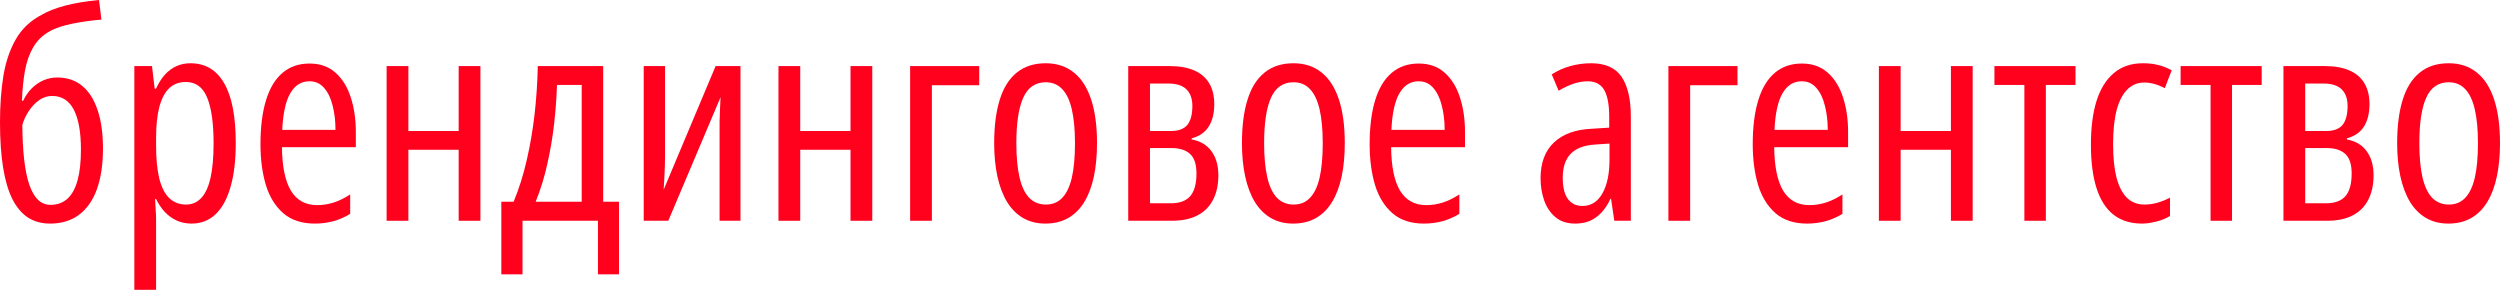
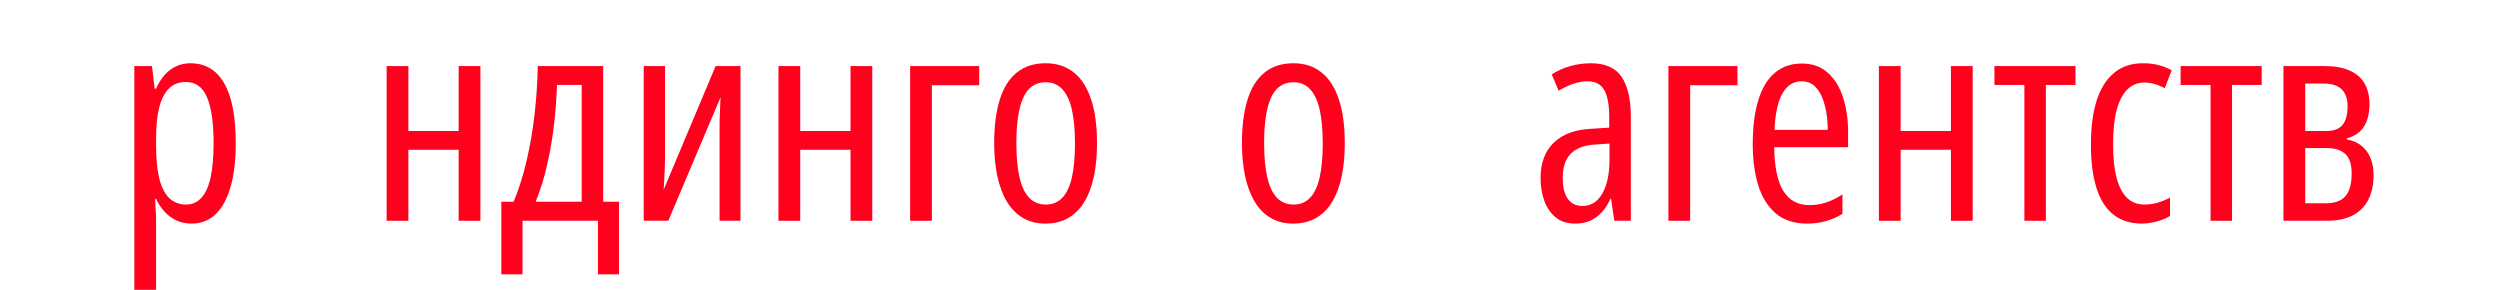
<svg xmlns="http://www.w3.org/2000/svg" viewBox="0 0 266.133 30.85" fill="none">
-   <path d="M0 13.003C0 11.203 0.12 9.558 0.361 8.069C0.612 6.569 1.058 5.264 1.699 4.154C2.341 3.044 3.263 2.18 4.466 1.56C5.098 1.19 5.92 0.87 6.932 0.6C7.945 0.33 9.148 0.13 10.541 0L10.797 2.085C10.326 2.125 9.829 2.18 9.308 2.25C8.787 2.32 8.276 2.405 7.774 2.505C7.273 2.605 6.807 2.725 6.376 2.864C5.945 3.004 5.584 3.159 5.293 3.329C4.541 3.749 3.96 4.309 3.549 5.009C3.138 5.709 2.842 6.539 2.662 7.499C2.491 8.448 2.381 9.523 2.331 10.723H2.466C2.707 10.213 3.012 9.773 3.383 9.403C3.754 9.033 4.17 8.748 4.632 8.548C5.103 8.348 5.589 8.249 6.09 8.249C7.123 8.249 8 8.538 8.722 9.118C9.444 9.698 9.995 10.553 10.376 11.683C10.767 12.803 10.962 14.177 10.962 15.807C10.962 17.497 10.747 18.942 10.316 20.141C9.885 21.331 9.248 22.241 8.406 22.871C7.574 23.491 6.546 23.801 5.323 23.801C4.441 23.801 3.664 23.591 2.992 23.171C2.331 22.741 1.774 22.086 1.323 21.206C0.882 20.326 0.551 19.207 0.331 17.847C0.11 16.487 0 14.872 0 13.003ZM5.383 21.806C6.095 21.806 6.692 21.591 7.173 21.161C7.654 20.721 8.015 20.066 8.256 19.197C8.496 18.327 8.616 17.242 8.616 15.942C8.616 14.062 8.361 12.638 7.85 11.668C7.348 10.698 6.576 10.213 5.534 10.213C5.053 10.213 4.596 10.363 4.165 10.663C3.744 10.963 3.378 11.348 3.068 11.818C2.757 12.288 2.526 12.783 2.376 13.303C2.386 14.692 2.451 15.917 2.571 16.977C2.692 18.037 2.872 18.927 3.113 19.646C3.363 20.366 3.674 20.906 4.045 21.266C4.416 21.626 4.862 21.806 5.383 21.806Z" fill="#FF001D" />
  <path d="M20.27 6.734C21.854 6.734 23.052 7.444 23.864 8.863C24.686 10.273 25.097 12.398 25.097 15.237C25.097 17.067 24.912 18.622 24.541 19.901C24.18 21.171 23.649 22.141 22.947 22.811C22.245 23.471 21.393 23.801 20.391 23.801C19.829 23.801 19.308 23.696 18.827 23.486C18.346 23.266 17.92 22.961 17.549 22.571C17.178 22.171 16.867 21.706 16.616 21.176H16.511C16.531 21.576 16.551 21.961 16.571 22.331C16.601 22.701 16.616 23.051 16.616 23.381V30.849H14.301V7.034H16.18L16.466 9.448H16.601C16.882 8.838 17.203 8.334 17.564 7.934C17.935 7.534 18.346 7.234 18.797 7.034C19.248 6.834 19.739 6.734 20.27 6.734ZM19.774 8.728C19.072 8.728 18.486 8.948 18.015 9.388C17.554 9.828 17.203 10.493 16.962 11.383C16.732 12.263 16.616 13.373 16.616 14.712V15.507C16.616 16.927 16.732 18.102 16.962 19.032C17.203 19.961 17.559 20.651 18.03 21.101C18.511 21.551 19.103 21.776 19.804 21.776C20.446 21.776 20.982 21.546 21.413 21.086C21.854 20.626 22.185 19.916 22.406 18.957C22.626 17.997 22.737 16.767 22.737 15.267C22.737 13.098 22.506 11.468 22.045 10.378C21.594 9.278 20.837 8.728 19.774 8.728Z" fill="#FF001D" />
-   <path d="M32.947 6.764C34.07 6.764 34.992 7.089 35.714 7.739C36.446 8.388 36.987 9.263 37.338 10.363C37.699 11.463 37.879 12.688 37.879 14.037V15.672H30.015C30.035 17.722 30.351 19.262 30.962 20.291C31.584 21.321 32.516 21.836 33.759 21.836C34.351 21.836 34.932 21.746 35.503 21.566C36.075 21.386 36.666 21.096 37.278 20.696V22.766C36.706 23.116 36.11 23.376 35.488 23.546C34.867 23.716 34.205 23.801 33.503 23.801C32.13 23.801 31.017 23.436 30.165 22.706C29.313 21.966 28.691 20.961 28.301 19.691C27.919 18.412 27.729 16.967 27.729 15.357C27.729 13.518 27.924 11.958 28.316 10.678C28.706 9.398 29.288 8.428 30.06 7.769C30.842 7.099 31.804 6.764 32.947 6.764ZM32.947 8.653C32.075 8.653 31.393 9.078 30.902 9.928C30.411 10.768 30.125 12.068 30.045 13.828H35.714C35.714 12.898 35.614 12.043 35.413 11.263C35.223 10.473 34.922 9.843 34.511 9.373C34.11 8.893 33.589 8.653 32.947 8.653Z" fill="#FF001D" />
  <path d="M43.473 7.034V13.947H48.827V7.034H51.142V23.501H48.827V15.942H43.473V23.501H41.157V7.034H43.473Z" fill="#FF001D" />
  <path d="M64.21 7.034V21.476H65.894V29.2H63.653V23.501H55.624V29.2H53.368V21.476H54.676C55.247 20.106 55.714 18.627 56.075 17.037C56.445 15.437 56.726 13.788 56.917 12.088C57.107 10.388 57.217 8.703 57.248 7.034H64.21ZM61.924 9.043H59.293C59.252 10.353 59.152 11.723 58.992 13.153C58.831 14.582 58.591 16.007 58.27 17.427C57.959 18.847 57.543 20.196 57.022 21.476H61.924V9.043Z" fill="#FF001D" />
  <path d="M70.796 7.034V16.602C70.796 16.902 70.791 17.197 70.781 17.487C70.781 17.777 70.771 18.067 70.751 18.357C70.741 18.647 70.726 18.947 70.706 19.257C70.686 19.556 70.666 19.871 70.646 20.201L76.18 7.034H78.826V23.501H76.601V14.217C76.601 13.788 76.601 13.358 76.601 12.928C76.611 12.498 76.626 12.068 76.646 11.638C76.666 11.208 76.686 10.778 76.706 10.348L71.142 23.501H68.526V7.034H70.796Z" fill="#FF001D" />
  <path d="M85.187 7.034V13.947H90.54V7.034H92.856V23.501H90.54V15.942H85.187V23.501H82.871V7.034H85.187Z" fill="#FF001D" />
  <path d="M104.239 7.034V9.073H99.202V23.501H96.886V7.034H104.239Z" fill="#FF001D" />
  <path d="M116.781 15.252C116.781 16.552 116.67 17.727 116.45 18.777C116.229 19.826 115.893 20.726 115.442 21.476C114.991 22.226 114.42 22.801 113.728 23.201C113.036 23.601 112.219 23.801 111.277 23.801C110.375 23.801 109.583 23.601 108.901 23.201C108.219 22.801 107.653 22.231 107.202 21.491C106.751 20.741 106.41 19.841 106.179 18.792C105.949 17.732 105.833 16.552 105.833 15.252C105.833 13.433 106.029 11.893 106.42 10.633C106.811 9.363 107.412 8.398 108.224 7.739C109.036 7.069 110.069 6.734 111.322 6.734C112.495 6.734 113.488 7.059 114.299 7.709C115.112 8.348 115.728 9.303 116.149 10.573C116.57 11.833 116.781 13.393 116.781 15.252ZM108.194 15.252C108.194 16.682 108.305 17.882 108.525 18.852C108.746 19.821 109.086 20.551 109.548 21.041C110.019 21.531 110.615 21.776 111.337 21.776C112.049 21.776 112.63 21.536 113.081 21.056C113.543 20.576 113.883 19.856 114.104 18.897C114.325 17.927 114.435 16.712 114.435 15.252C114.435 13.823 114.325 12.628 114.104 11.668C113.883 10.698 113.543 9.973 113.081 9.493C112.63 9.003 112.044 8.758 111.322 8.758C110.219 8.758 109.422 9.303 108.931 10.393C108.44 11.473 108.194 13.093 108.194 15.252Z" fill="#FF001D" />
-   <path d="M129.262 11.083C129.262 12.053 129.066 12.848 128.675 13.468C128.284 14.087 127.678 14.507 126.856 14.727V14.847C127.768 15.007 128.47 15.422 128.961 16.092C129.452 16.762 129.698 17.617 129.698 18.657C129.698 19.676 129.507 20.551 129.126 21.281C128.756 22.001 128.204 22.551 127.472 22.931C126.74 23.311 125.828 23.501 124.736 23.501H120.104V7.034H124.495C125.547 7.034 126.425 7.189 127.127 7.499C127.838 7.809 128.369 8.264 128.72 8.863C129.081 9.463 129.262 10.203 129.262 11.083ZM127.367 18.477C127.367 17.497 127.142 16.802 126.69 16.392C126.239 15.972 125.577 15.762 124.705 15.762H122.42V21.641H124.63C125.572 21.641 126.264 21.386 126.705 20.876C127.147 20.366 127.367 19.566 127.367 18.477ZM126.931 11.278C126.931 10.508 126.72 9.918 126.299 9.508C125.878 9.098 125.237 8.893 124.374 8.893H122.42V13.947H124.645C125.447 13.947 126.029 13.733 126.39 13.303C126.75 12.863 126.931 12.188 126.931 11.278Z" fill="#FF001D" />
  <path d="M143.156 15.252C143.156 16.552 143.046 17.727 142.826 18.777C142.605 19.826 142.269 20.726 141.818 21.476C141.367 22.226 140.796 22.801 140.104 23.201C139.412 23.601 138.595 23.801 137.653 23.801C136.75 23.801 135.958 23.601 135.277 23.201C134.595 22.801 134.029 22.231 133.577 21.491C133.126 20.741 132.786 19.841 132.555 18.792C132.324 17.732 132.209 16.552 132.209 15.252C132.209 13.433 132.404 11.893 132.796 10.633C133.187 9.363 133.788 8.398 134.6 7.739C135.412 7.069 136.445 6.734 137.698 6.734C138.871 6.734 139.863 7.059 140.675 7.709C141.487 8.348 142.104 9.303 142.525 10.573C142.946 11.833 143.156 13.393 143.156 15.252ZM134.57 15.252C134.57 16.682 134.68 17.882 134.901 18.852C135.121 19.821 135.462 20.551 135.923 21.041C136.394 21.531 136.991 21.776 137.713 21.776C138.425 21.776 139.006 21.536 139.457 21.056C139.918 20.576 140.259 19.856 140.48 18.897C140.7 17.927 140.81 16.712 140.81 15.252C140.81 13.823 140.7 12.628 140.48 11.668C140.259 10.698 139.918 9.973 139.457 9.493C139.006 9.003 138.42 8.758 137.698 8.758C136.595 8.758 135.798 9.303 135.307 10.393C134.816 11.473 134.57 13.093 134.57 15.252Z" fill="#FF001D" />
-   <path d="M151.021 6.764C152.144 6.764 153.066 7.089 153.788 7.739C154.52 8.388 155.061 9.263 155.412 10.363C155.773 11.463 155.953 12.688 155.953 14.037V15.672H148.089C148.109 17.722 148.424 19.262 149.036 20.291C149.658 21.321 150.59 21.836 151.833 21.836C152.424 21.836 153.006 21.746 153.577 21.566C154.149 21.386 154.74 21.096 155.352 20.696V22.766C154.78 23.116 154.184 23.376 153.562 23.546C152.941 23.716 152.279 23.801 151.577 23.801C150.204 23.801 149.091 23.436 148.239 22.706C147.387 21.966 146.765 20.961 146.374 19.691C145.993 18.412 145.803 16.967 145.803 15.357C145.803 13.518 145.998 11.958 146.389 10.678C146.78 9.398 147.362 8.428 148.134 7.769C148.916 7.099 149.878 6.764 151.021 6.764ZM151.021 8.653C150.149 8.653 149.467 9.078 148.976 9.928C148.485 10.768 148.199 12.068 148.119 13.828H153.788C153.788 12.898 153.688 12.043 153.487 11.263C153.296 10.473 152.996 9.843 152.585 9.373C152.184 8.893 151.662 8.653 151.021 8.653Z" fill="#FF001D" />
  <path d="M169.367 6.734C170.89 6.734 171.978 7.219 172.63 8.189C173.281 9.158 173.607 10.563 173.607 12.403V23.501H171.848L171.502 21.161H171.442C171.181 21.721 170.87 22.201 170.509 22.601C170.149 22.991 169.738 23.291 169.276 23.501C168.815 23.701 168.284 23.801 167.682 23.801C166.83 23.801 166.134 23.576 165.592 23.126C165.051 22.676 164.65 22.086 164.389 21.356C164.128 20.616 163.998 19.821 163.998 18.972C163.998 17.342 164.469 16.077 165.412 15.177C166.354 14.277 167.692 13.788 169.427 13.708L171.306 13.588V12.463C171.306 11.143 171.126 10.178 170.765 9.568C170.404 8.958 169.823 8.653 169.021 8.653C168.56 8.653 168.073 8.733 167.562 8.893C167.061 9.053 166.514 9.308 165.923 9.658L165.186 7.919C165.808 7.519 166.469 7.224 167.171 7.034C167.883 6.834 168.615 6.734 169.367 6.734ZM171.337 15.282L169.803 15.387C168.64 15.457 167.773 15.787 167.201 16.377C166.64 16.957 166.359 17.802 166.359 18.912C166.359 19.941 166.545 20.701 166.916 21.191C167.286 21.681 167.798 21.926 168.449 21.926C169.362 21.926 170.068 21.486 170.57 20.606C171.081 19.726 171.337 18.512 171.337 16.962V15.282Z" fill="#FF001D" />
  <path d="M184.96 7.034V9.073H179.923V23.501H177.607V7.034H184.96Z" fill="#FF001D" />
  <path d="M191.802 6.764C192.925 6.764 193.847 7.089 194.569 7.739C195.301 8.388 195.843 9.263 196.193 10.363C196.554 11.463 196.735 12.688 196.735 14.037V15.672H188.87C188.89 17.722 189.206 19.262 189.817 20.291C190.439 21.321 191.371 21.836 192.614 21.836C193.206 21.836 193.787 21.746 194.359 21.566C194.93 21.386 195.522 21.096 196.133 20.696V22.766C195.562 23.116 194.965 23.376 194.344 23.546C193.722 23.716 193.06 23.801 192.359 23.801C190.985 23.801 189.873 23.436 189.021 22.706C188.168 21.966 187.547 20.961 187.156 19.691C186.775 18.412 186.584 16.967 186.584 15.357C186.584 13.518 186.78 11.958 187.171 10.678C187.562 9.398 188.143 8.428 188.915 7.769C189.697 7.099 190.66 6.764 191.802 6.764ZM191.802 8.653C190.93 8.653 190.248 9.078 189.757 9.928C189.266 10.768 188.98 12.068 188.9 13.828H194.569C194.569 12.898 194.469 12.043 194.268 11.263C194.078 10.473 193.777 9.843 193.366 9.373C192.965 8.893 192.444 8.653 191.802 8.653Z" fill="#FF001D" />
  <path d="M202.329 7.034V13.947H207.682V7.034H209.998V23.501H207.682V15.942H202.329V23.501H200.013V7.034H202.329Z" fill="#FF001D" />
  <path d="M220.945 9.043H217.787V23.501H215.501V9.043H212.314V7.034H220.945V9.043Z" fill="#FF001D" />
  <path d="M228.028 23.801C226.815 23.801 225.802 23.486 224.99 22.856C224.188 22.226 223.587 21.286 223.185 20.036C222.785 18.787 222.584 17.237 222.584 15.387C222.584 13.578 222.785 12.028 223.185 10.738C223.597 9.448 224.213 8.458 225.035 7.769C225.857 7.079 226.885 6.734 228.118 6.734C228.739 6.734 229.296 6.799 229.787 6.929C230.288 7.059 230.754 7.244 231.185 7.484L230.449 9.388C230.078 9.188 229.707 9.038 229.336 8.938C228.975 8.838 228.619 8.788 228.268 8.788C227.546 8.788 226.94 9.038 226.449 9.538C225.958 10.028 225.581 10.758 225.321 11.728C225.07 12.698 224.945 13.907 224.945 15.357C224.945 16.767 225.065 17.947 225.306 18.897C225.556 19.846 225.927 20.566 226.419 21.056C226.92 21.536 227.541 21.776 228.283 21.776C228.724 21.776 229.17 21.716 229.622 21.596C230.083 21.466 230.544 21.281 231.005 21.041V22.991C230.584 23.251 230.093 23.451 229.531 23.591C228.98 23.731 228.479 23.801 228.028 23.801Z" fill="#FF001D" />
  <path d="M240.764 9.043H237.606V23.501H235.321V9.043H232.133V7.034H240.764V9.043Z" fill="#FF001D" />
  <path d="M252.239 11.083C252.239 12.053 252.042 12.848 251.652 13.468C251.259 14.087 250.655 14.507 249.832 14.727V14.847C250.745 15.007 251.447 15.422 251.937 16.092C252.429 16.762 252.674 17.617 252.674 18.657C252.674 19.676 252.484 20.551 252.101 21.281C251.732 22.001 251.179 22.551 250.447 22.931C249.717 23.311 248.804 23.501 247.712 23.501H243.08V7.034H247.471C248.524 7.034 249.401 7.189 250.102 7.499C250.815 7.809 251.347 8.264 251.697 8.863C252.057 9.463 252.239 10.203 252.239 11.083ZM250.342 18.477C250.342 17.497 250.117 16.802 249.666 16.392C249.215 15.972 248.554 15.762 247.681 15.762H245.396V21.641H247.606C248.549 21.641 249.24 21.386 249.682 20.876C250.122 20.366 250.342 19.566 250.342 18.477ZM249.907 11.278C249.907 10.508 249.697 9.918 249.275 9.508C248.854 9.098 248.213 8.893 247.351 8.893H245.396V13.947H247.621C248.423 13.947 249.005 13.733 249.366 13.303C249.727 12.863 249.907 12.188 249.907 11.278Z" fill="#FF001D" />
-   <path d="M266.133 15.252C266.133 16.552 266.023 17.727 265.8 18.777C265.581 19.826 265.246 20.726 264.793 21.476C264.344 22.226 263.771 22.801 263.079 23.201C262.387 23.601 261.572 23.801 260.628 23.801C259.726 23.801 258.933 23.601 258.254 23.201C257.572 22.801 257.004 22.231 256.555 21.491C256.102 20.741 255.762 19.841 255.53 18.792C255.3 17.732 255.185 16.552 255.185 15.252C255.185 13.433 255.38 11.893 255.772 10.633C256.162 9.363 256.764 8.398 257.577 7.739C258.389 7.069 259.421 6.734 260.673 6.734C261.847 6.734 262.839 7.059 263.651 7.709C264.464 8.348 265.081 9.303 265.501 10.573C265.923 11.833 266.133 13.393 266.133 15.252ZM257.547 15.252C257.547 16.682 257.657 17.882 257.876 18.852C258.096 19.821 258.439 20.551 258.898 21.041C259.371 21.531 259.968 21.776 260.688 21.776C261.4 21.776 261.982 21.536 262.434 21.056C262.894 20.576 263.234 19.856 263.456 18.897C263.676 17.927 263.786 16.712 263.786 15.252C263.786 13.823 263.676 12.628 263.456 11.668C263.234 10.698 262.894 9.973 262.434 9.493C261.982 9.003 261.395 8.758 260.673 8.758C259.571 8.758 258.774 9.303 258.284 10.393C257.791 11.473 257.547 13.093 257.547 15.252Z" fill="#FF001D" />
</svg>